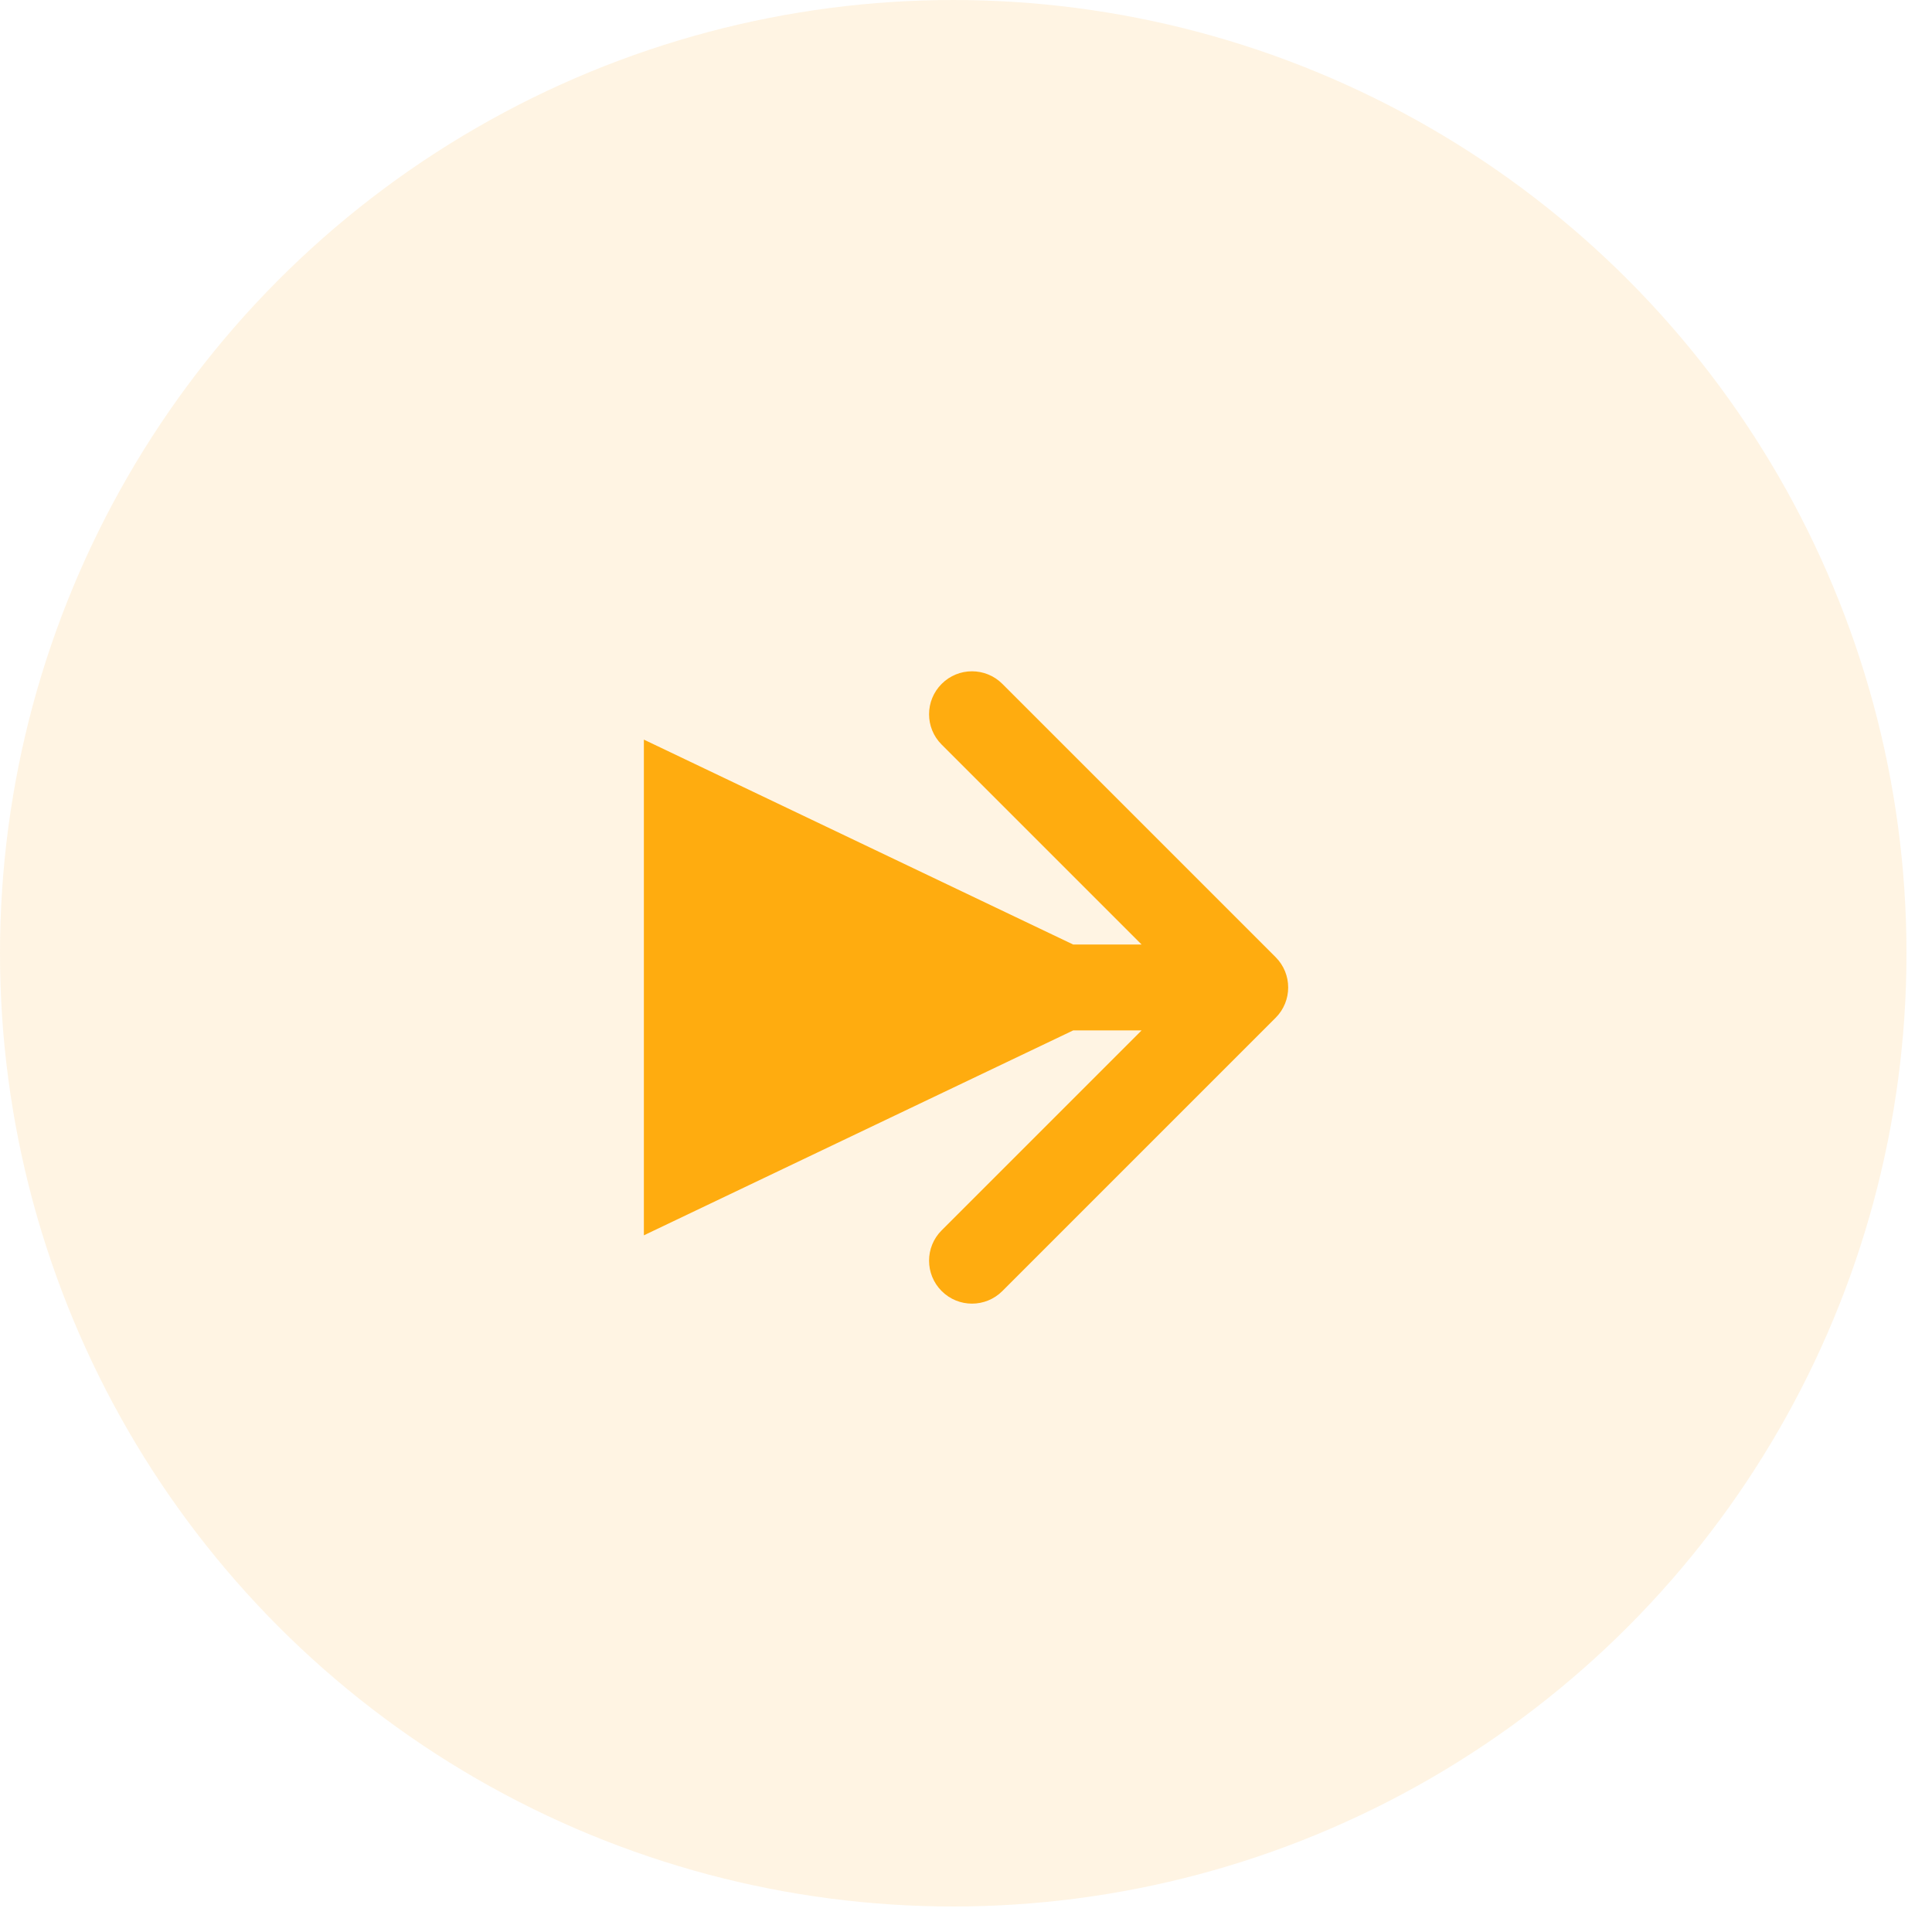
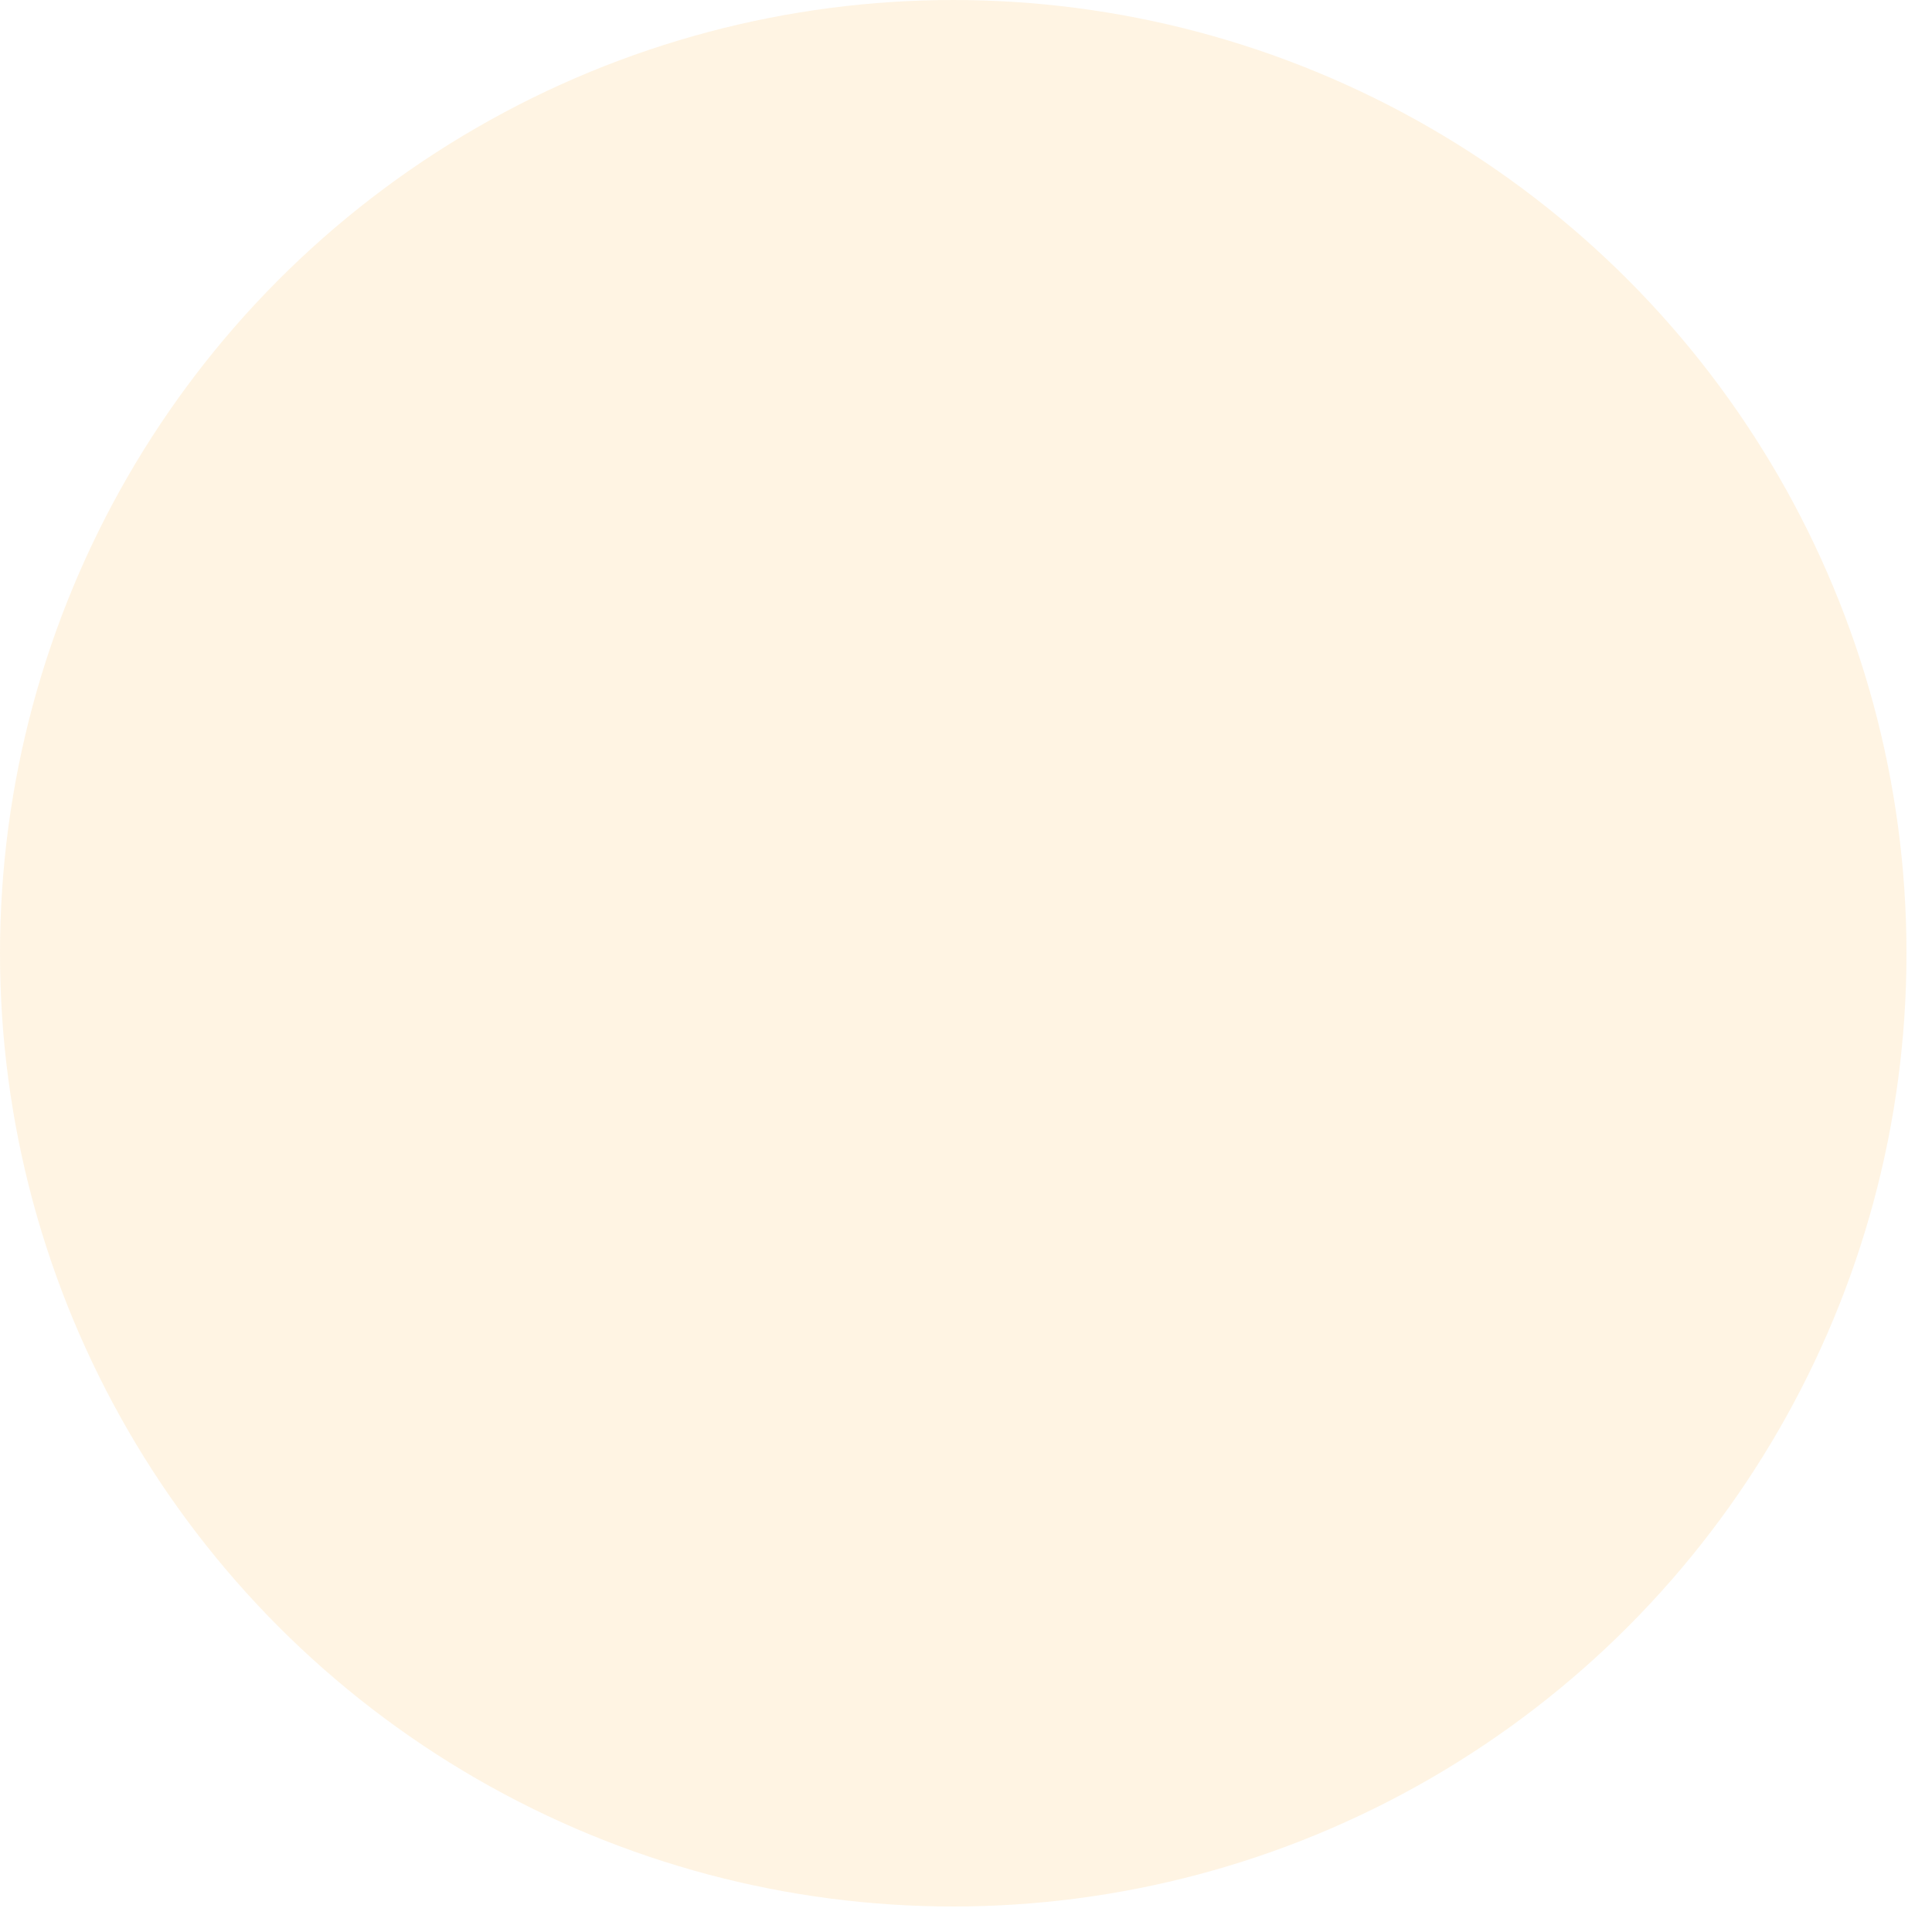
<svg xmlns="http://www.w3.org/2000/svg" width="45" height="45" viewBox="0 0 45 45" fill="none">
  <circle cx="22.203" cy="22.203" r="22.203" fill="#FFA92C" fill-opacity="0.13" />
-   <path d="M29.711 23.707C30.102 23.317 30.102 22.683 29.711 22.293L23.347 15.929C22.956 15.538 22.323 15.538 21.933 15.929C21.542 16.32 21.542 16.953 21.933 17.343L27.59 23L21.933 28.657C21.542 29.047 21.542 29.68 21.933 30.071C22.323 30.462 22.956 30.462 23.347 30.071L29.711 23.707ZM24.997 22L14.997 17.227L14.997 28.773L24.997 24V22ZM29.004 22H23.997V24H29.004V22Z" fill="#FFAC0F" />
</svg>